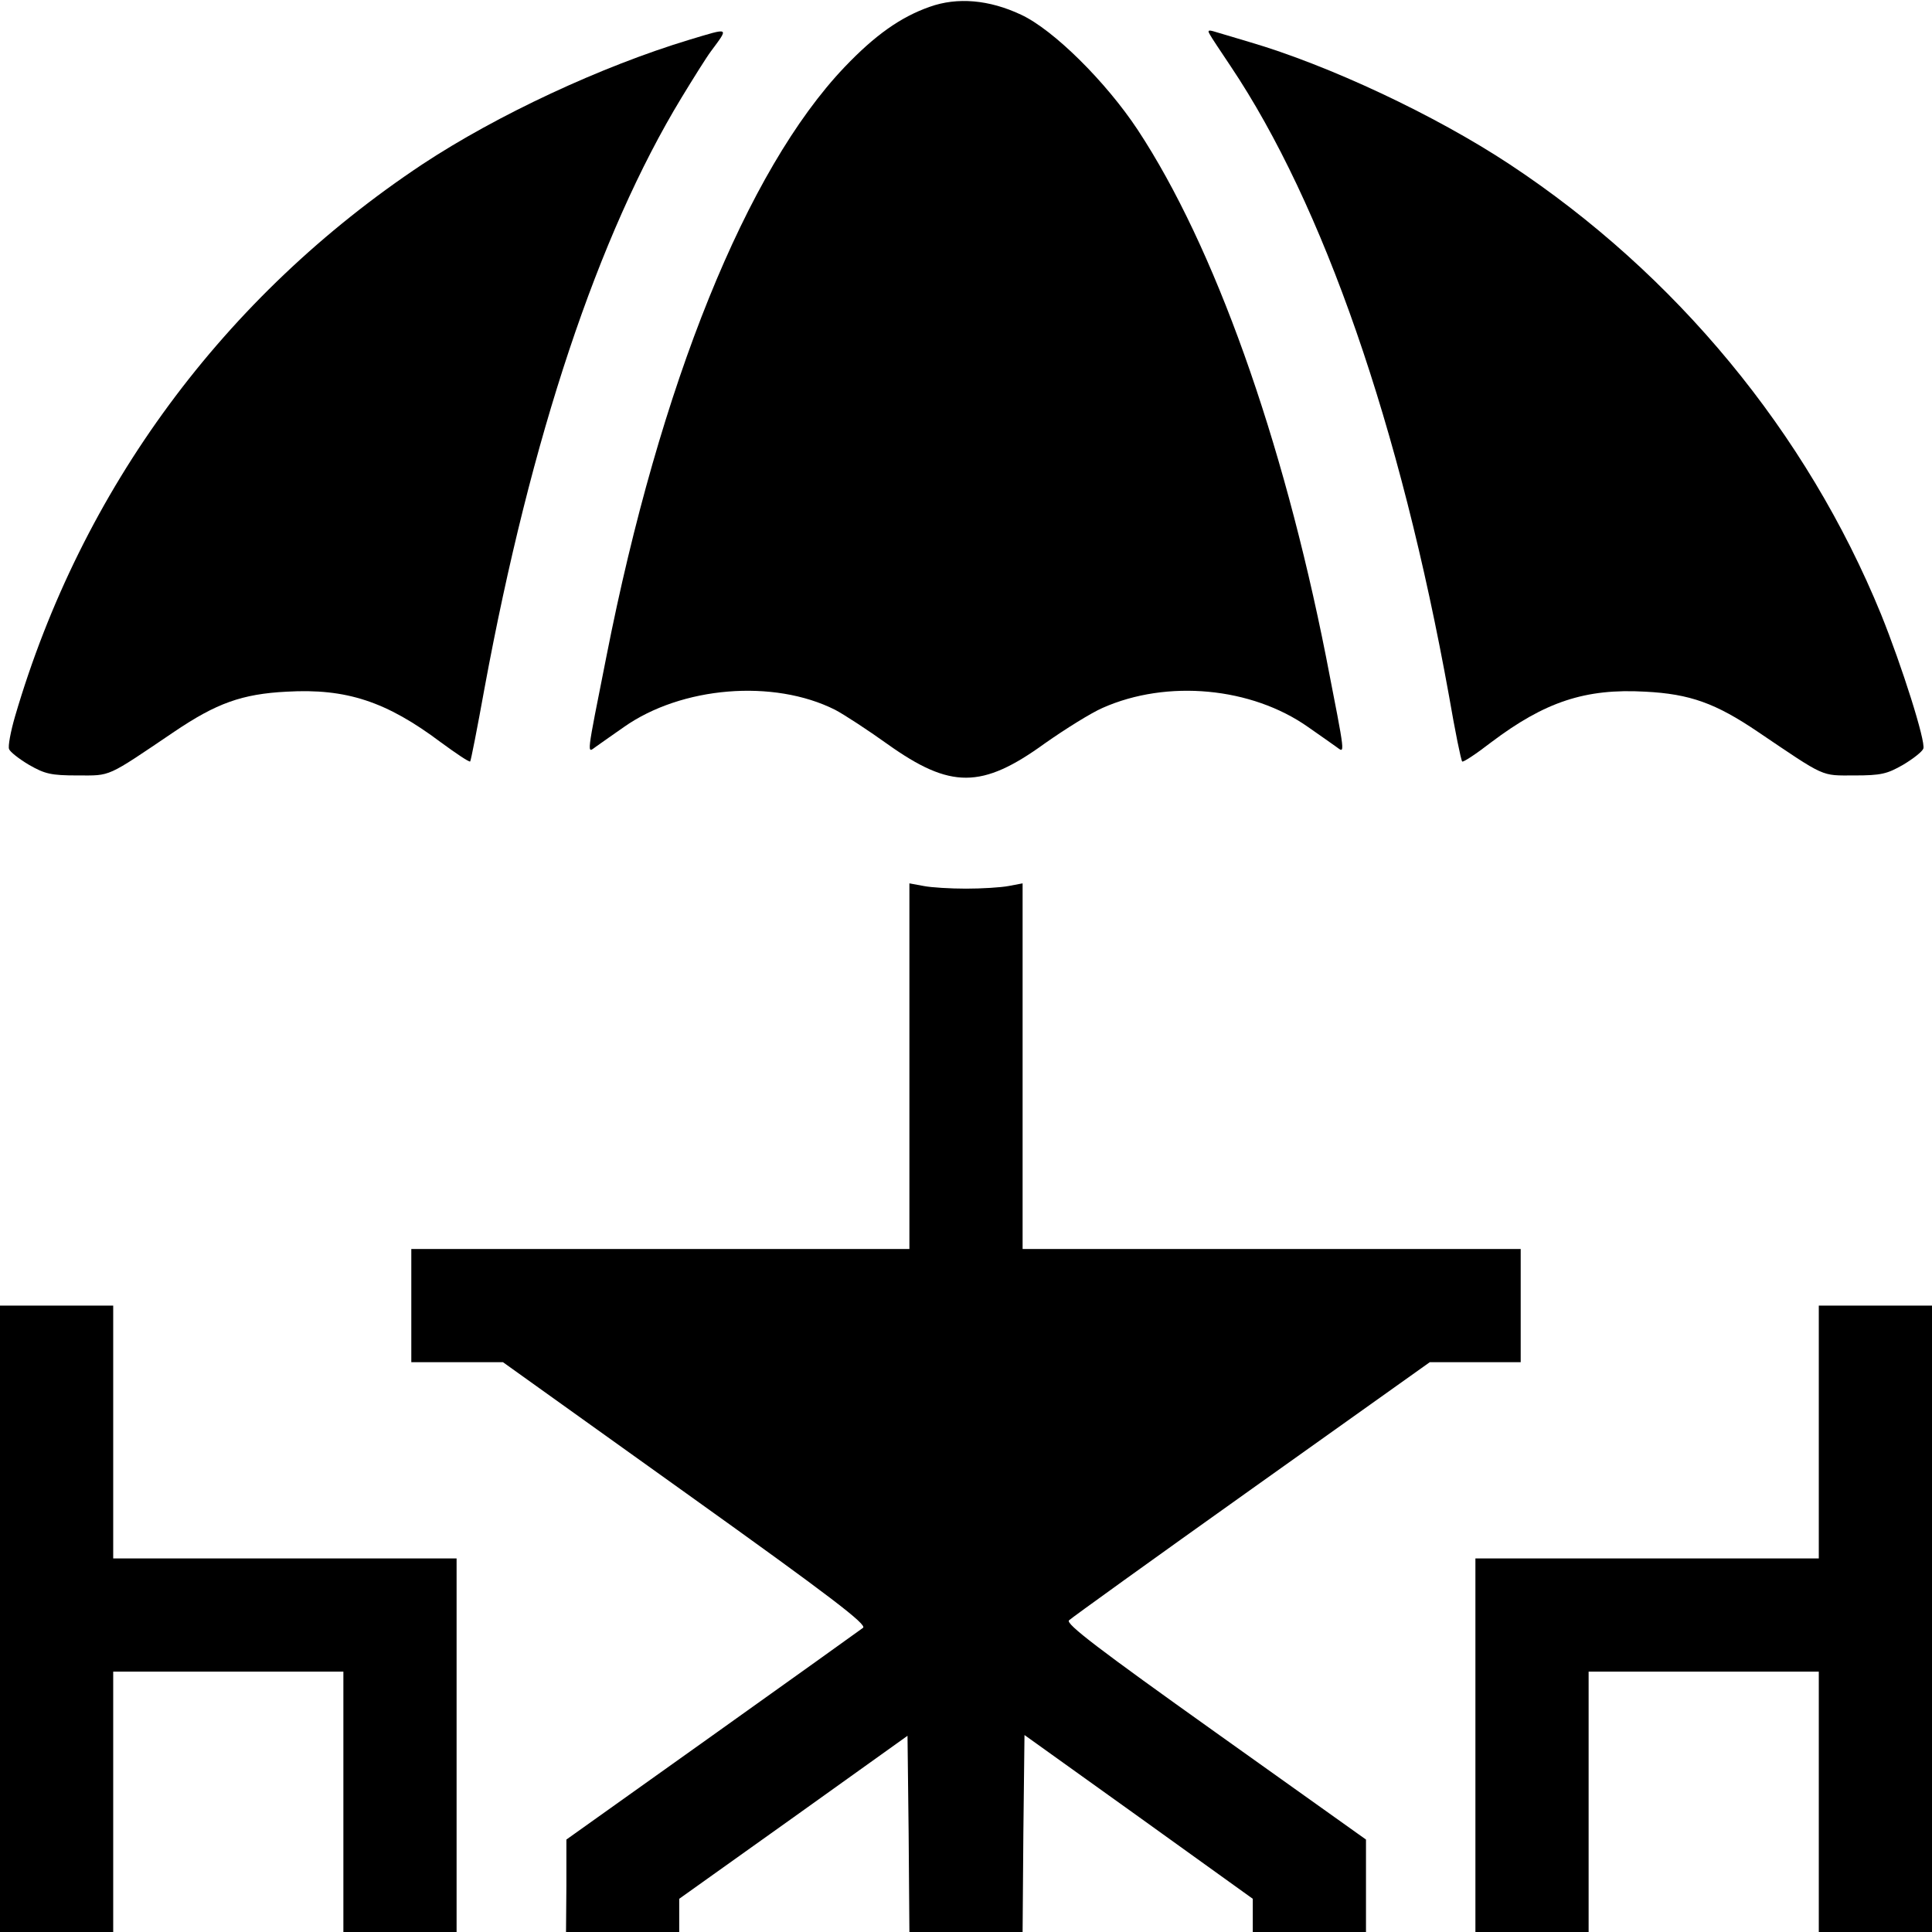
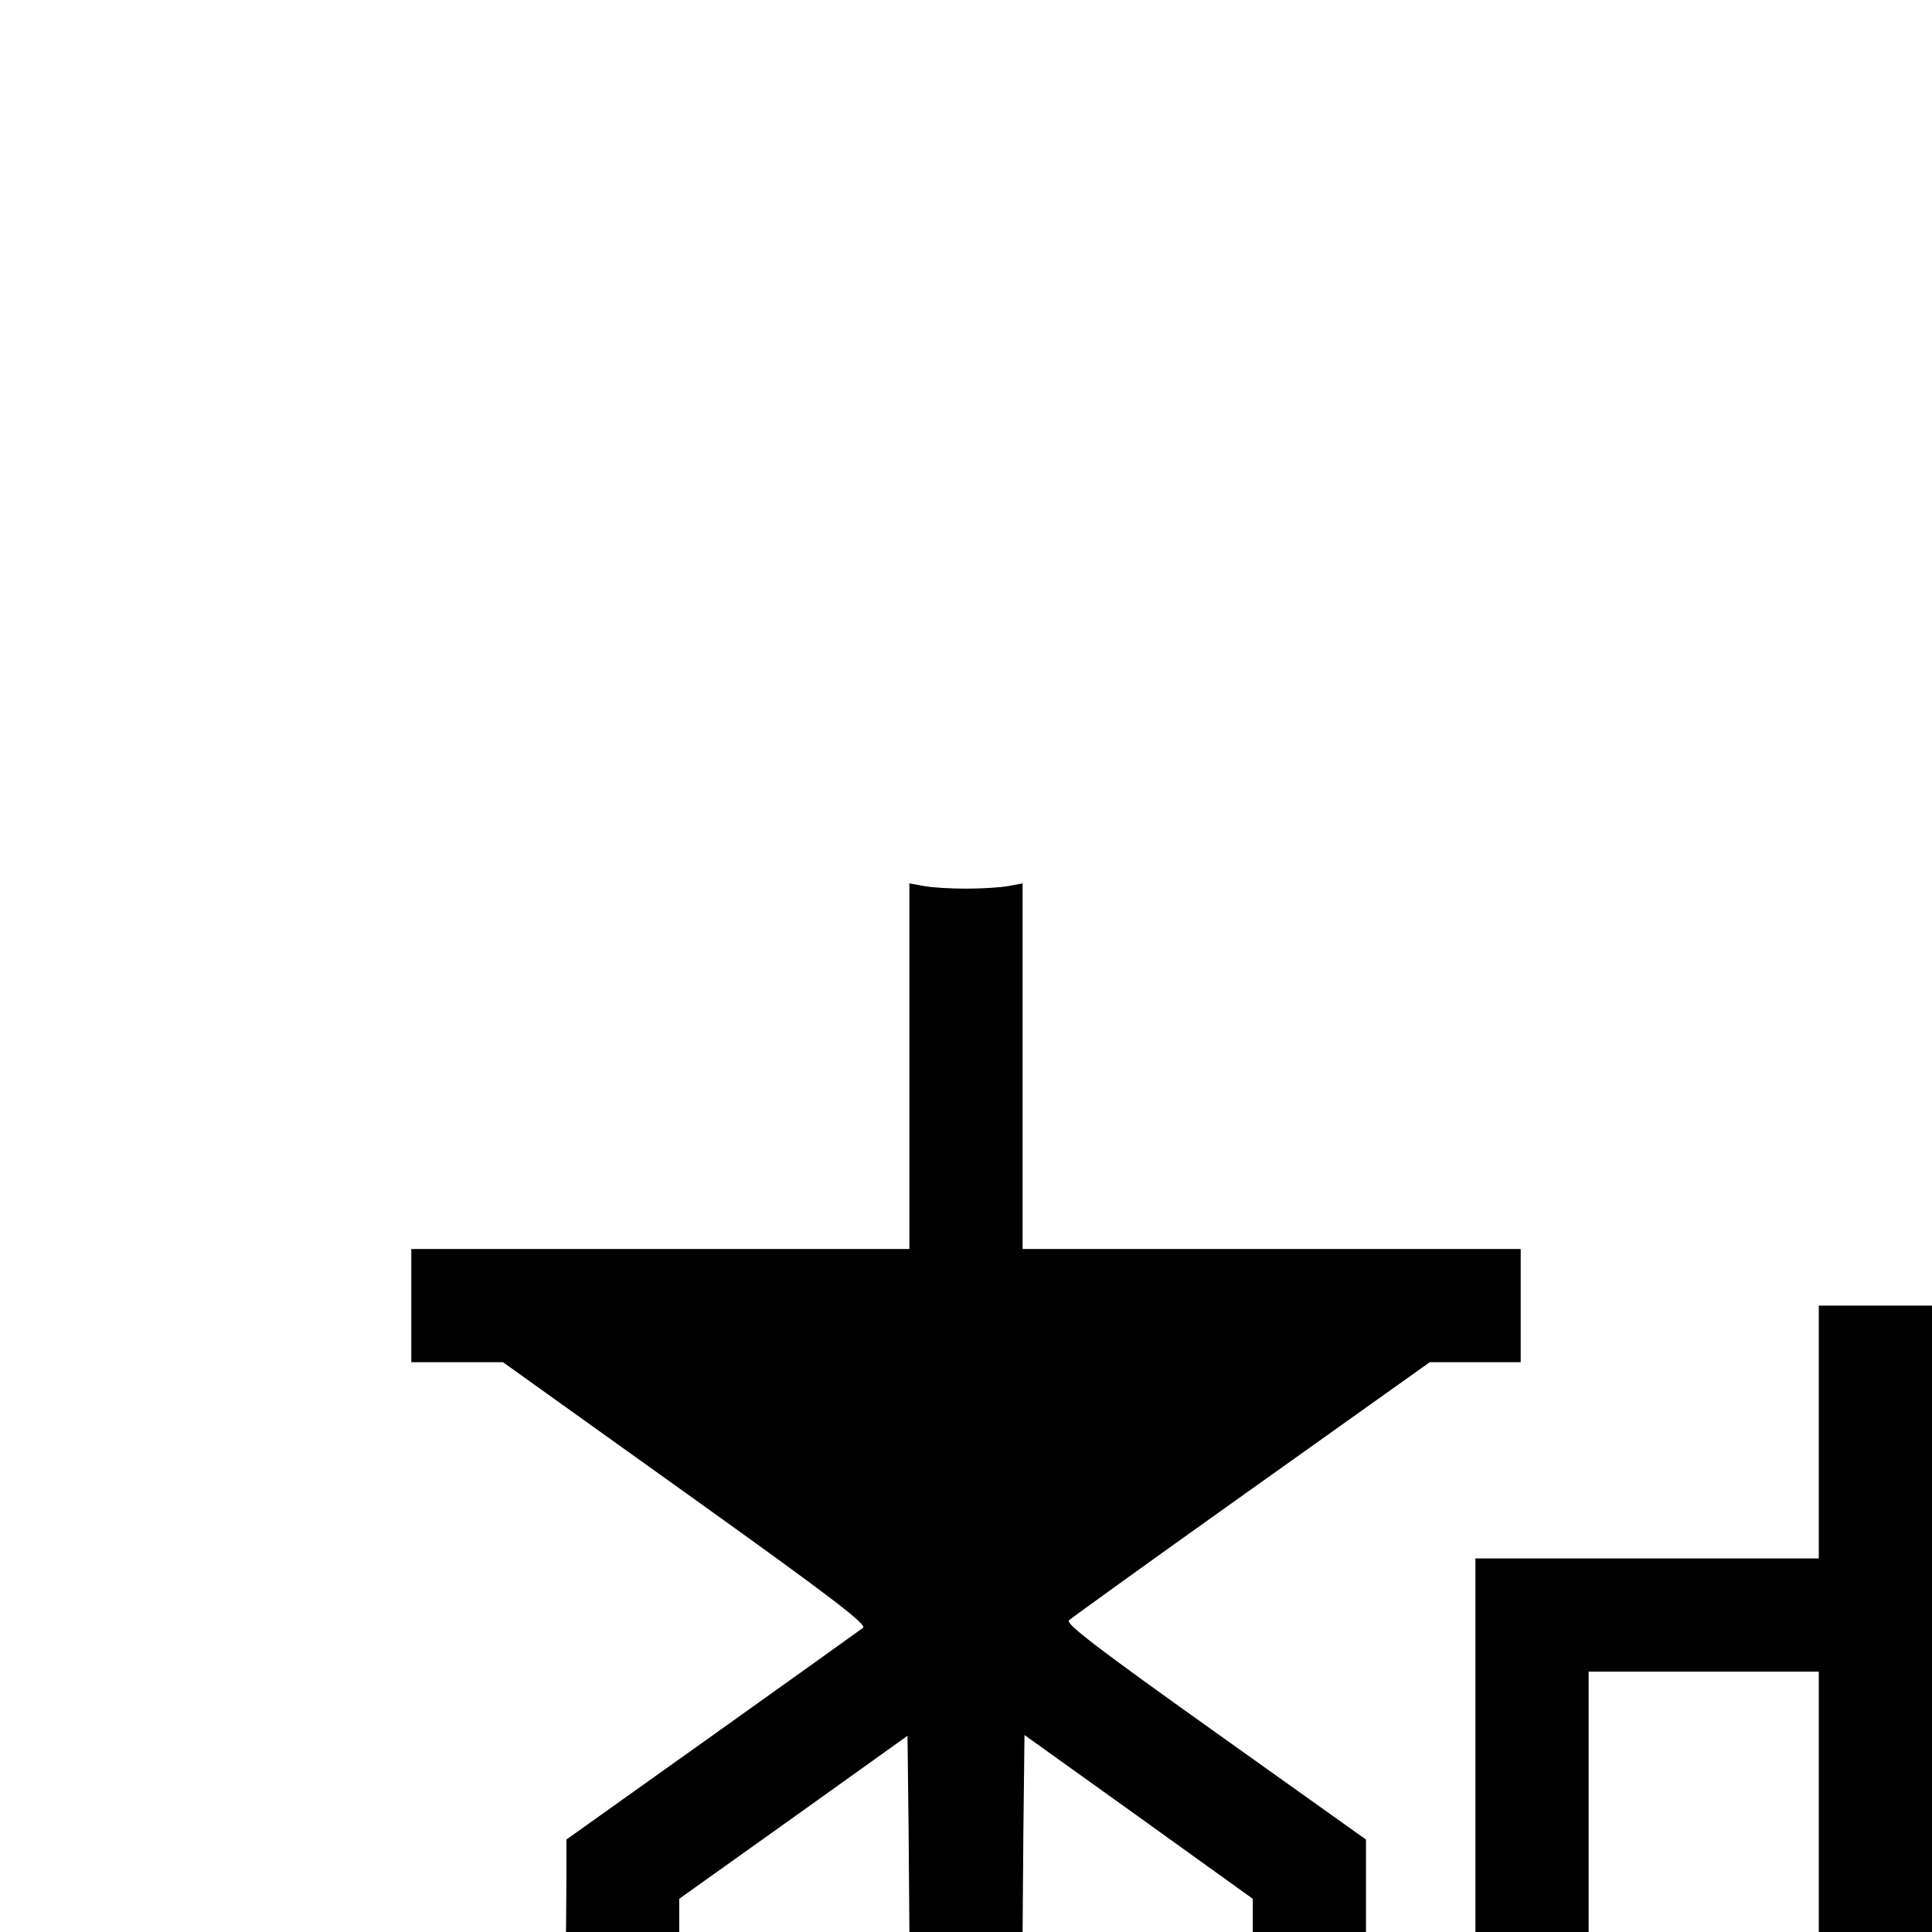
<svg xmlns="http://www.w3.org/2000/svg" version="1.0" width="512pt" height="512pt" viewBox="0 0 512 512" preserveAspectRatio="xMidYMid meet">
  <g transform="translate(0,512) scale(0.1,-0.1)" fill="#000000" stroke="none">
-     <path d="M2464 5102 c-77 -27 -145 -75 -226 -160 -259 -272 -489 -840 -631 -1562 -54 -272 -52 -256 -28 -239 11 8 44 31 74 52 153 108 397 128 560 46 23 -12 86 -53 139 -91 167 -119 250 -119 417 2 54 38 123 81 153 94 171 76 395 55 545 -51 30 -21 63 -44 74 -52 24 -17 26 -33 -27 239 -115 580 -296 1088 -499 1396 -84 127 -223 265 -309 305 -85 40 -169 47 -242 21z" />
-     <path d="M1828 5015 c-235 -71 -511 -200 -708 -330 -527 -350 -904 -862 -1080 -1463 -12 -41 -19 -80 -16 -87 2 -7 26 -26 53 -42 42 -24 58 -28 129 -28 89 0 74 -7 256 116 111 75 179 100 298 106 158 9 264 -26 408 -134 41 -30 75 -53 78 -51 2 2 19 89 38 194 123 666 301 1201 522 1565 31 51 66 107 78 123 48 65 51 63 -56 31z" />
-     <path d="M3206 5029 c4 -8 29 -45 55 -84 246 -367 450 -954 579 -1669 16 -93 32 -172 35 -174 2 -3 37 20 77 51 142 107 249 143 408 134 119 -6 187 -31 298 -106 182 -123 167 -116 256 -116 71 0 87 4 129 28 27 16 51 35 54 43 7 18 -57 220 -112 356 -197 482 -544 902 -985 1193 -197 130 -478 262 -690 324 -41 12 -83 25 -94 28 -14 4 -16 2 -10 -8z" />
    <path d="M2410 2294 l0 -484 -660 0 -660 0 0 -150 0 -150 122 0 121 0 485 -347 c386 -276 481 -349 469 -357 -8 -6 -188 -135 -400 -286 l-386 -275 0 -122 -1 -123 150 0 150 0 0 44 0 44 303 216 302 216 3 -260 2 -260 150 0 150 0 2 261 3 261 303 -217 302 -217 0 -44 0 -44 150 0 150 0 0 123 0 122 -400 285 c-306 218 -397 287 -387 296 6 6 224 163 484 348 l472 336 120 0 121 0 0 150 0 150 -660 0 -660 0 0 484 0 485 -37 -7 c-21 -4 -72 -7 -113 -7 -41 0 -92 3 -112 7 l-38 7 0 -485z" />
-     <path d="M0 830 l0 -830 150 0 150 0 0 345 0 345 305 0 305 0 0 -345 0 -345 150 0 150 0 0 495 0 495 -455 0 -455 0 0 335 0 335 -150 0 -150 0 0 -830z" />
    <path d="M4820 1325 l0 -335 -455 0 -455 0 0 -495 0 -495 150 0 150 0 0 345 0 345 305 0 305 0 0 -345 0 -345 150 0 150 0 0 830 0 830 -150 0 -150 0 0 -335z" />
  </g>
</svg>